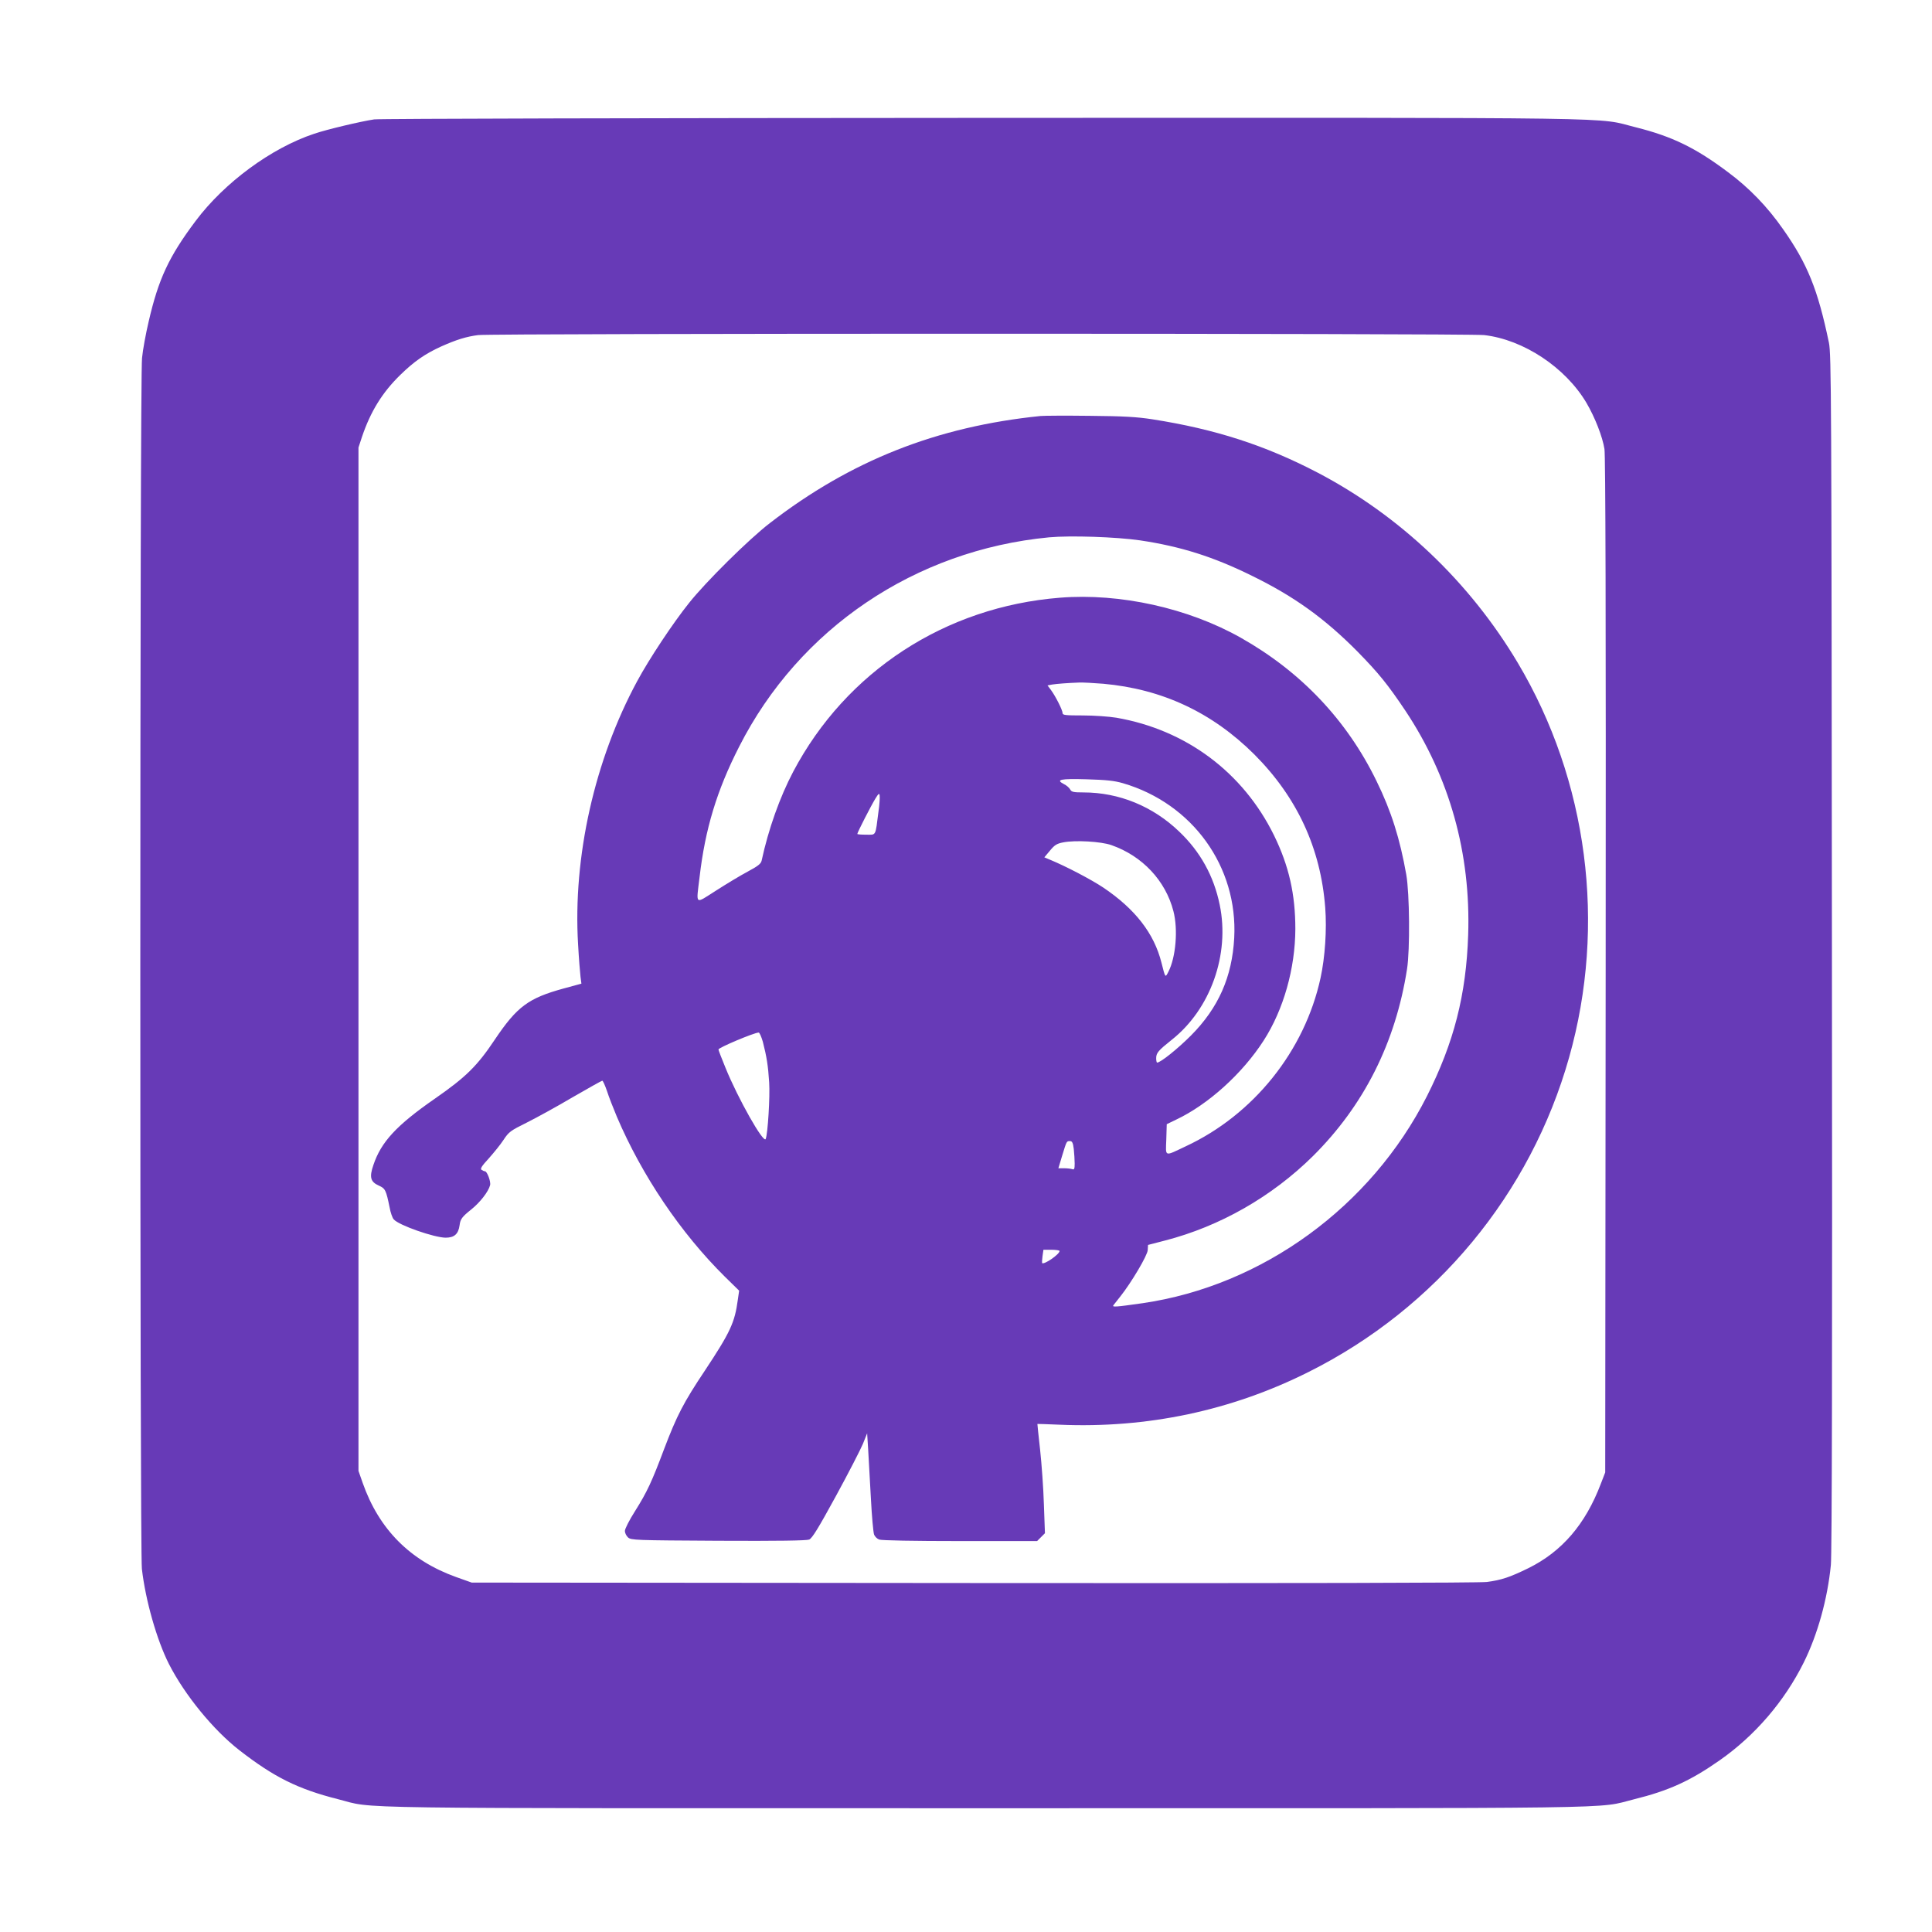
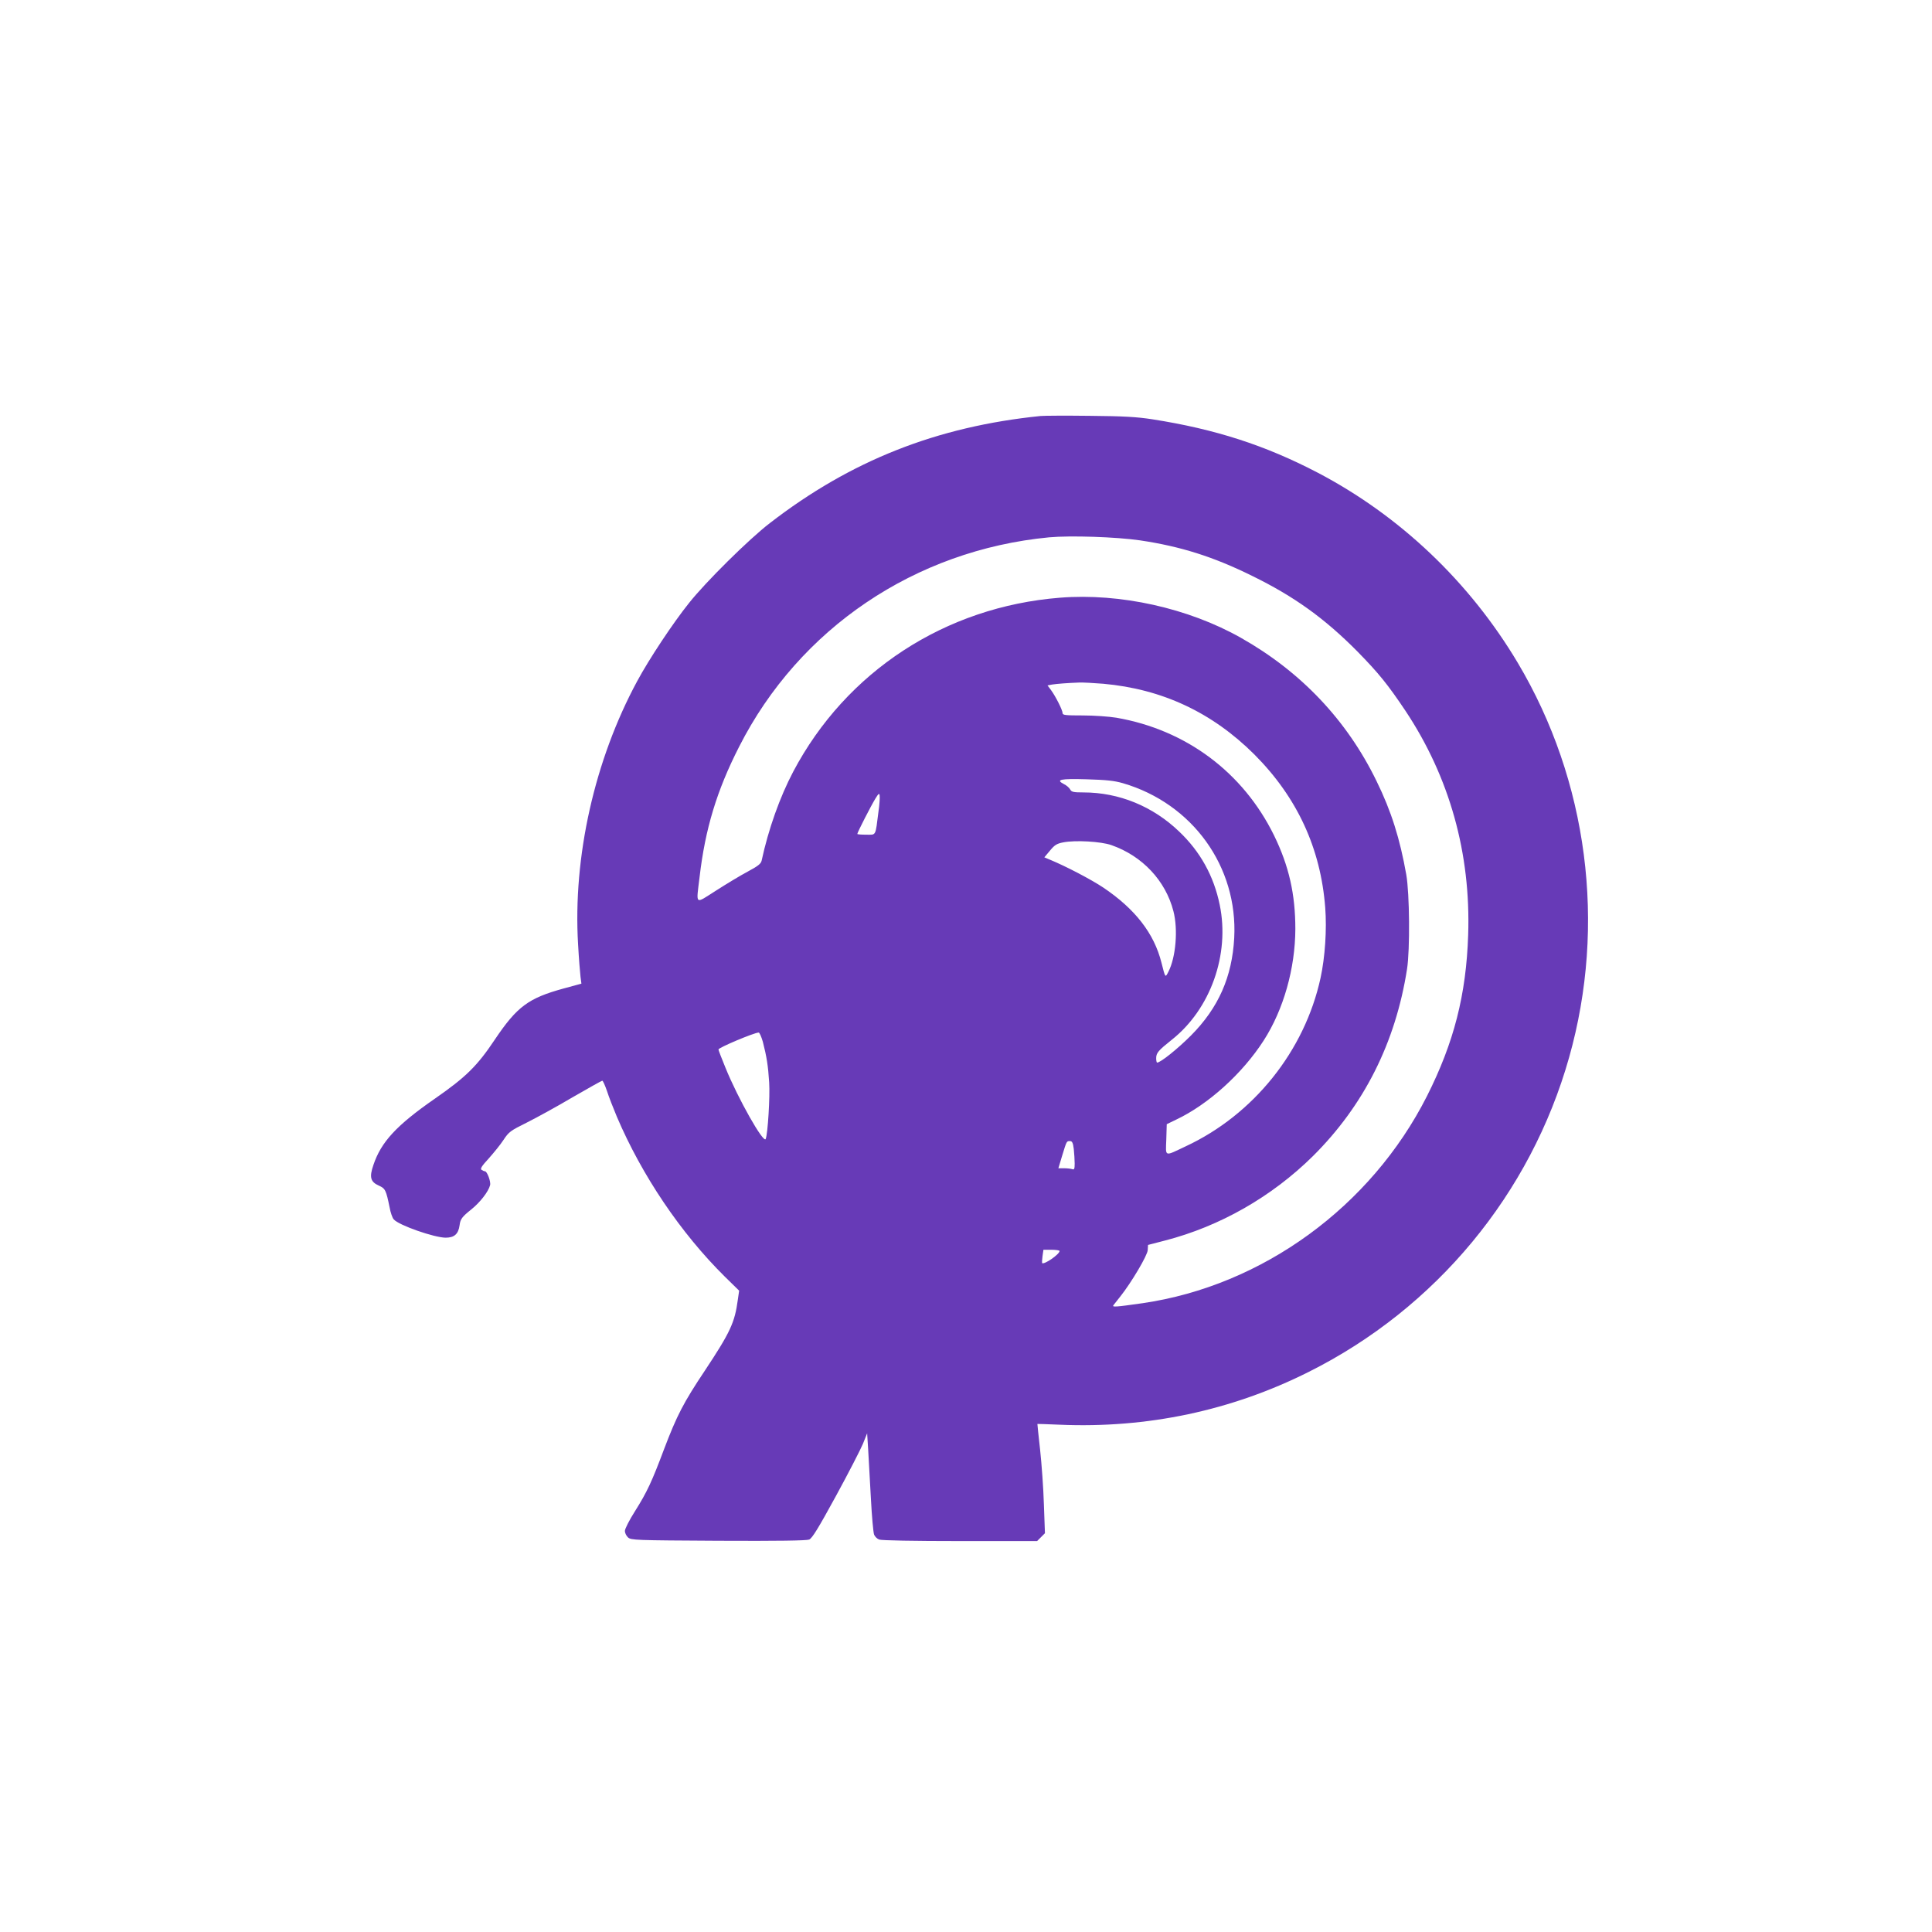
<svg xmlns="http://www.w3.org/2000/svg" version="1.0" width="1280pt" height="1280pt" viewBox="0 0 1280 1280" preserveAspectRatio="xMidYMid meet">
  <g transform="translate(0,1280) scale(0.1,-0.1)" fill="#673ab7" stroke="none">
-     <path d="M2479 12009 c-87 -13 -312 -66 -397 -95 -284 -94 -596 -324 -786 -578 -177 -236 -246 -384 -311 -666 -19 -80 -39 -189 -44 -242 -15 -133 -15 -7896 -1 -8022 24 -209 99 -472 179 -630 105 -206 294 -437 466 -571 230 -179 389 -258 654 -325 258 -65 -91 -60 4296 -60 4372 0 4031 -5 4290 59 230 57 372 121 569 259 234 164 428 390 556 647 92 185 158 422 180 647 7 69 10 1412 7 4058 -3 3717 -4 3960 -20 4040 -73 350 -141 521 -304 752 -104 149 -224 273 -364 377 -217 163 -371 237 -609 297 -279 69 80 64 -4320 63 -2192 -1 -4010 -5 -4041 -10z m7354 -1429 c260 -30 537 -213 677 -448 57 -97 107 -225 120 -307 7 -49 10 -1075 8 -3425 l-3 -3355 -29 -75 c-102 -269 -258 -450 -481 -560 -123 -60 -177 -78 -274 -91 -50 -6 -1237 -9 -3401 -7 l-3325 3 -104 37 c-304 109 -510 316 -618 623 l-28 80 0 3390 0 3390 23 70 c57 169 135 295 254 411 91 89 164 140 272 189 101 45 166 65 244 75 103 12 6560 12 6665 0z" />
    <path d="M6895 10044 c-689 -70 -1258 -295 -1795 -710 -138 -106 -425 -390 -535 -529 -106 -132 -265 -372 -343 -517 -283 -523 -427 -1166 -392 -1745 5 -93 13 -189 16 -214 l6 -46 -118 -32 c-233 -64 -308 -119 -456 -339 -116 -174 -191 -248 -397 -391 -255 -177 -356 -287 -407 -439 -28 -81 -20 -112 36 -137 43 -19 48 -31 71 -143 6 -35 19 -72 28 -81 34 -39 267 -120 343 -121 58 0 85 24 93 83 5 40 16 55 76 103 60 48 115 119 126 162 6 24 -20 92 -34 92 -5 0 -14 4 -22 9 -11 7 -1 24 47 76 33 37 78 92 98 123 35 53 46 61 153 114 64 32 201 107 304 168 104 60 193 110 197 110 5 0 18 -30 31 -67 12 -38 42 -115 66 -172 166 -389 422 -769 715 -1059 l95 -93 -9 -62 c-20 -149 -50 -214 -217 -466 -143 -214 -187 -300 -271 -521 -81 -216 -113 -285 -193 -412 -37 -58 -67 -117 -67 -131 0 -13 9 -32 21 -43 20 -18 47 -19 597 -22 398 -2 585 1 603 8 20 9 59 72 177 288 83 152 163 308 179 346 l28 70 7 -110 c3 -60 11 -205 18 -323 6 -118 16 -225 21 -238 5 -13 20 -28 34 -33 16 -6 227 -10 536 -10 l510 0 26 26 26 26 -7 192 c-3 105 -15 268 -25 361 -11 94 -18 170 -18 171 1 1 67 -2 147 -5 581 -25 1139 93 1651 350 843 422 1470 1179 1725 2084 248 879 124 1833 -340 2613 -319 536 -782 976 -1327 1261 -347 181 -678 288 -1094 353 -103 16 -190 21 -415 23 -157 2 -303 1 -325 -1z m658 -824 c268 -40 485 -108 742 -235 280 -137 481 -282 698 -501 141 -144 201 -218 319 -394 291 -438 433 -943 415 -1484 -13 -396 -94 -713 -273 -1068 -371 -733 -1090 -1256 -1884 -1372 -182 -26 -204 -27 -193 -13 5 6 25 32 45 57 74 93 181 274 182 308 l2 34 112 29 c364 94 708 290 981 560 338 336 547 752 623 1239 20 128 17 499 -5 625 -42 238 -99 420 -197 620 -196 403 -500 724 -898 949 -348 197 -802 298 -1200 266 -759 -60 -1416 -488 -1767 -1153 -88 -167 -164 -380 -209 -589 -5 -21 -24 -36 -93 -73 -49 -26 -143 -83 -210 -126 -142 -90 -131 -100 -108 91 37 318 114 573 262 863 398 784 1166 1302 2053 1387 143 13 443 3 603 -20z m-244 -950 c391 -35 722 -190 1002 -469 283 -284 439 -621 469 -1015 11 -143 -1 -327 -31 -465 -105 -483 -443 -906 -894 -1116 -144 -68 -132 -72 -128 46 l3 101 62 30 c212 100 439 305 580 524 132 205 209 478 210 739 0 230 -42 417 -141 620 -205 418 -583 700 -1045 780 -49 8 -148 15 -222 15 -114 0 -134 2 -134 15 0 20 -46 111 -76 152 l-24 32 32 6 c34 5 99 10 178 13 25 1 96 -3 159 -8z m131 -659 c461 -135 762 -553 737 -1025 -14 -258 -104 -463 -287 -647 -88 -88 -201 -179 -224 -179 -3 0 -6 13 -6 29 0 35 14 51 103 122 257 203 386 566 318 894 -39 191 -129 353 -269 486 -174 167 -398 259 -634 259 -67 0 -79 3 -88 20 -6 11 -24 27 -41 35 -58 30 -24 37 150 32 131 -4 182 -9 241 -26z m-1620 -189 c-21 -166 -14 -152 -81 -152 -33 0 -59 2 -59 5 0 10 92 189 119 233 22 36 27 39 29 21 2 -11 -1 -60 -8 -107z m1543 -221 c206 -72 359 -236 411 -437 32 -122 16 -307 -33 -402 -21 -41 -20 -43 -46 60 -49 195 -175 356 -386 498 -83 55 -246 140 -352 184 l-38 16 37 44 c31 38 46 47 88 55 80 16 251 6 319 -18z m-2309 -1303 c25 -97 35 -158 42 -270 6 -95 -9 -338 -23 -374 -13 -34 -184 268 -267 473 -25 61 -46 115 -46 120 0 12 235 111 266 112 6 1 18 -27 28 -61z m2060 -710 c3 -29 6 -73 6 -97 0 -35 -3 -42 -16 -37 -9 3 -33 6 -54 6 l-38 0 25 83 c30 98 29 97 52 97 14 0 20 -11 25 -52z m-94 -676 c0 -22 -103 -93 -116 -80 -1 2 0 22 3 46 l6 42 53 0 c30 0 54 -4 54 -8z" />
  </g>
</svg>